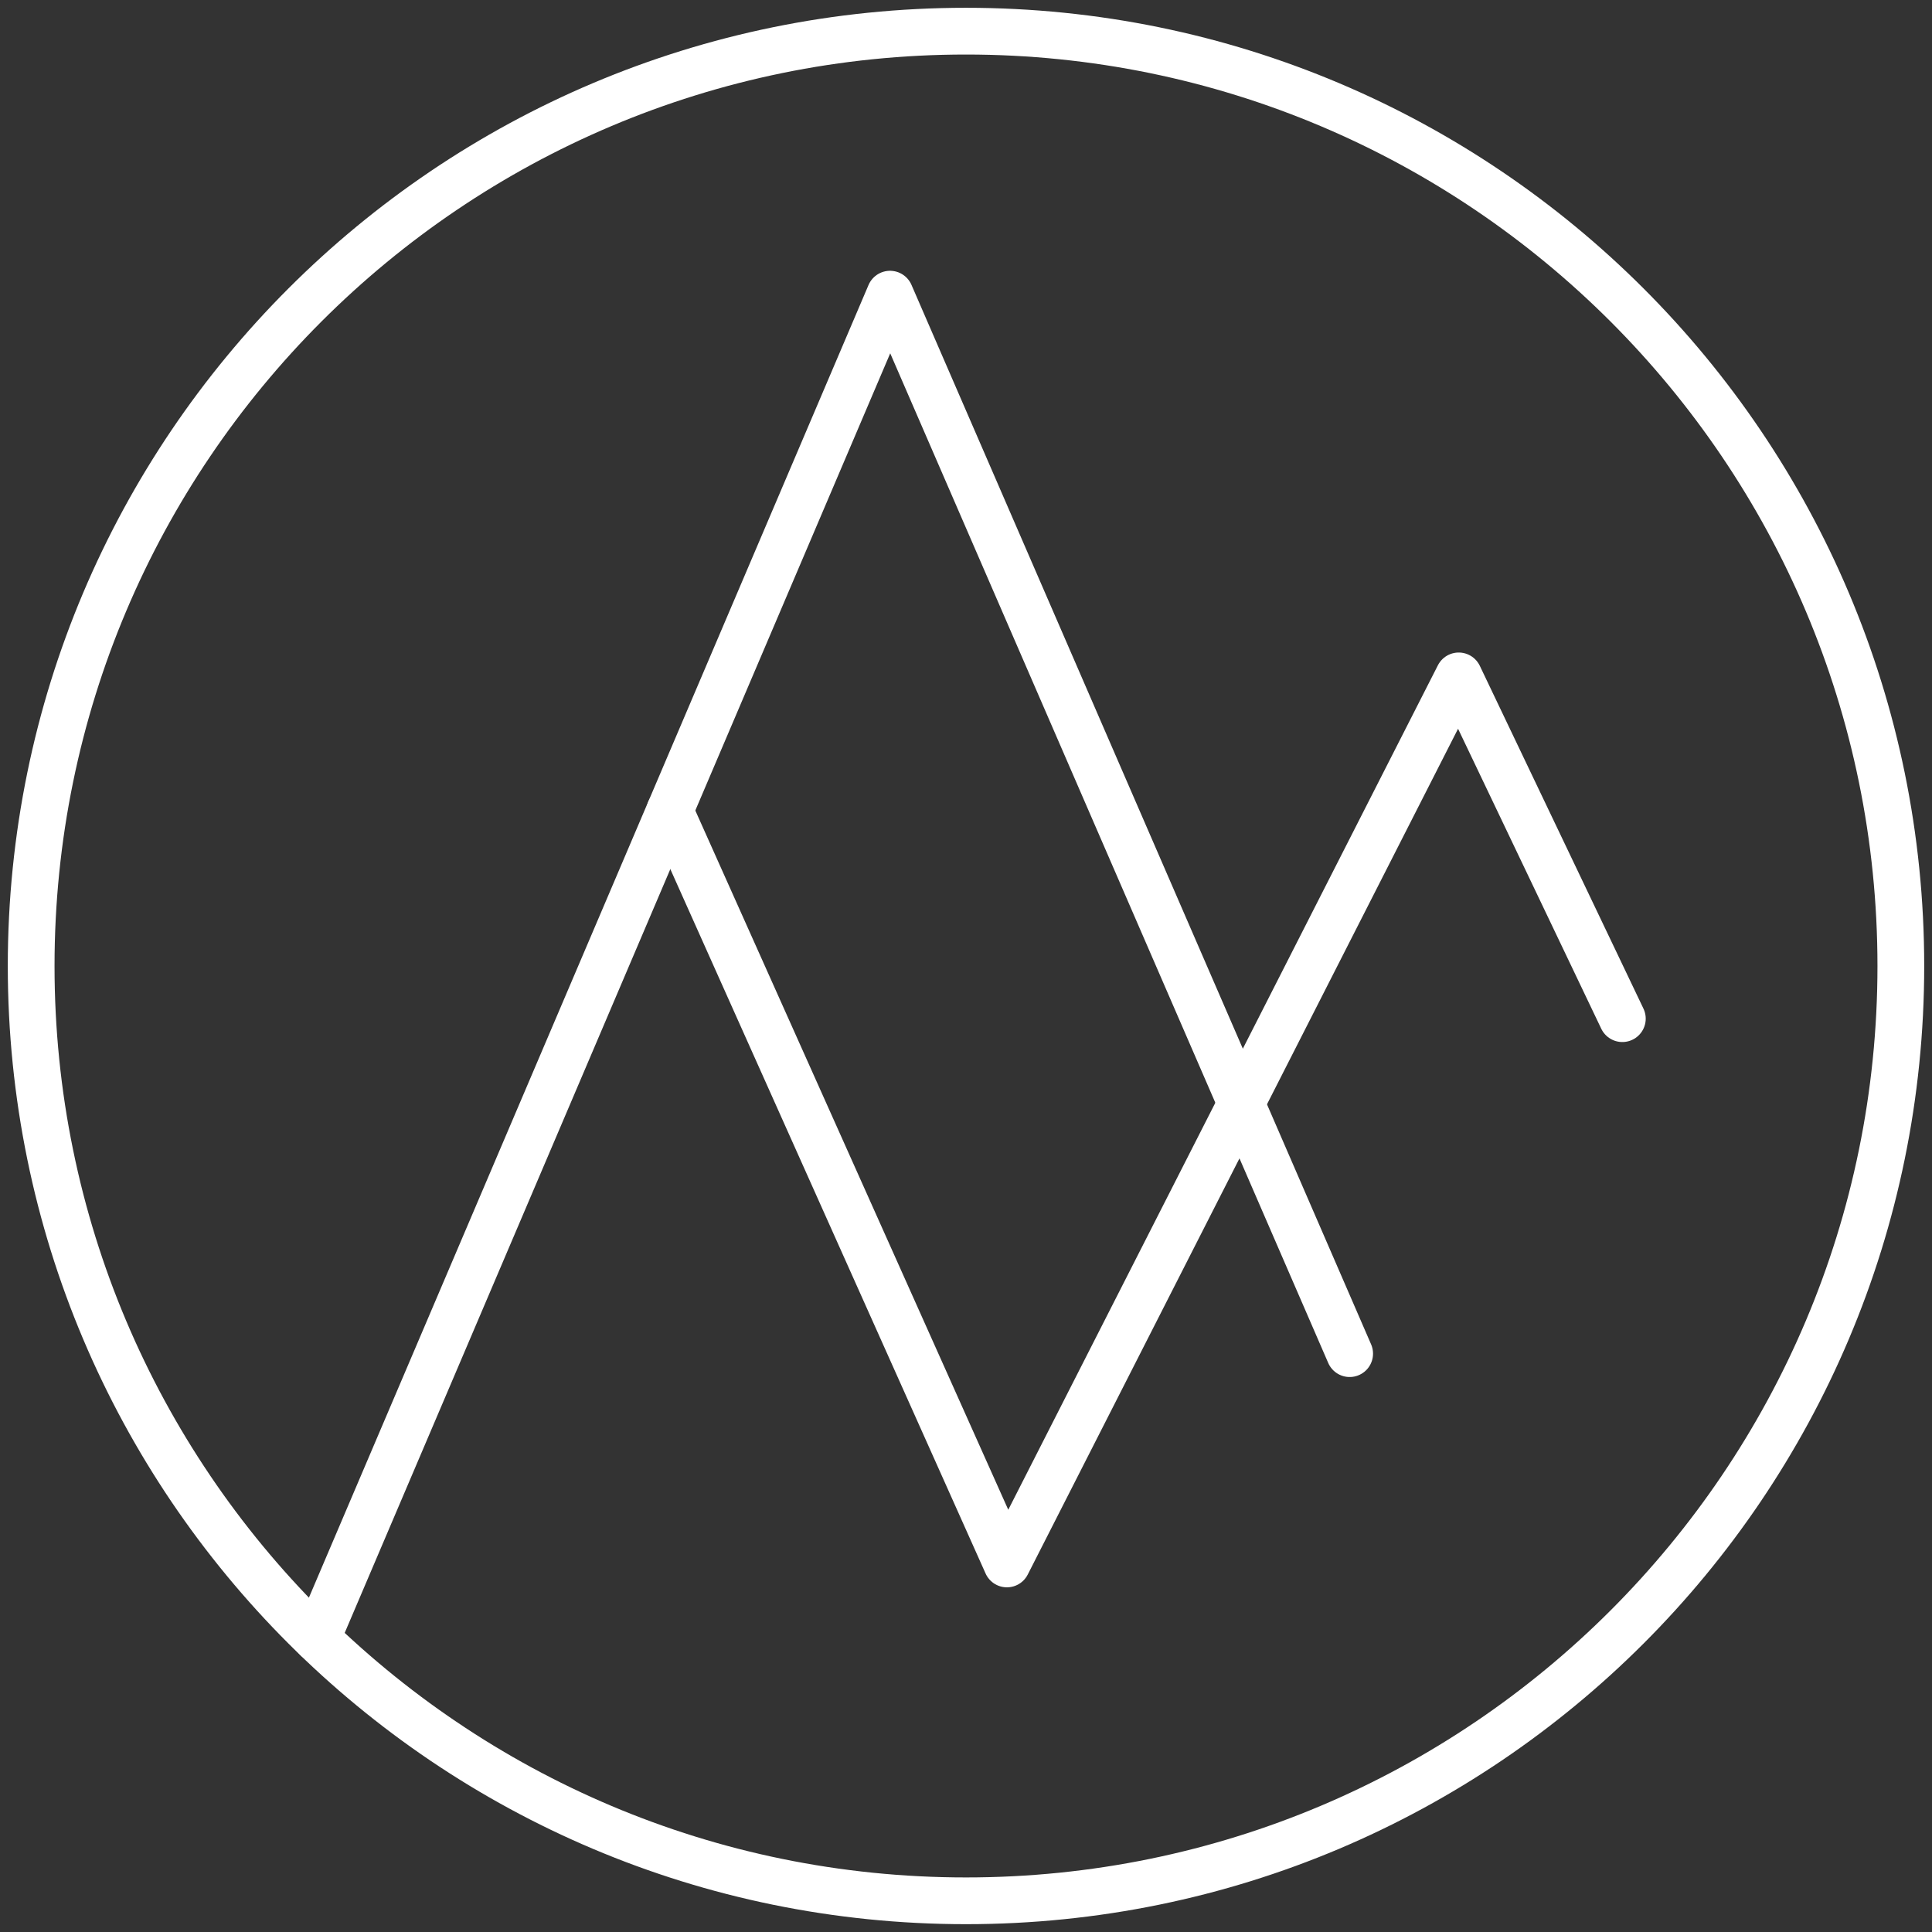
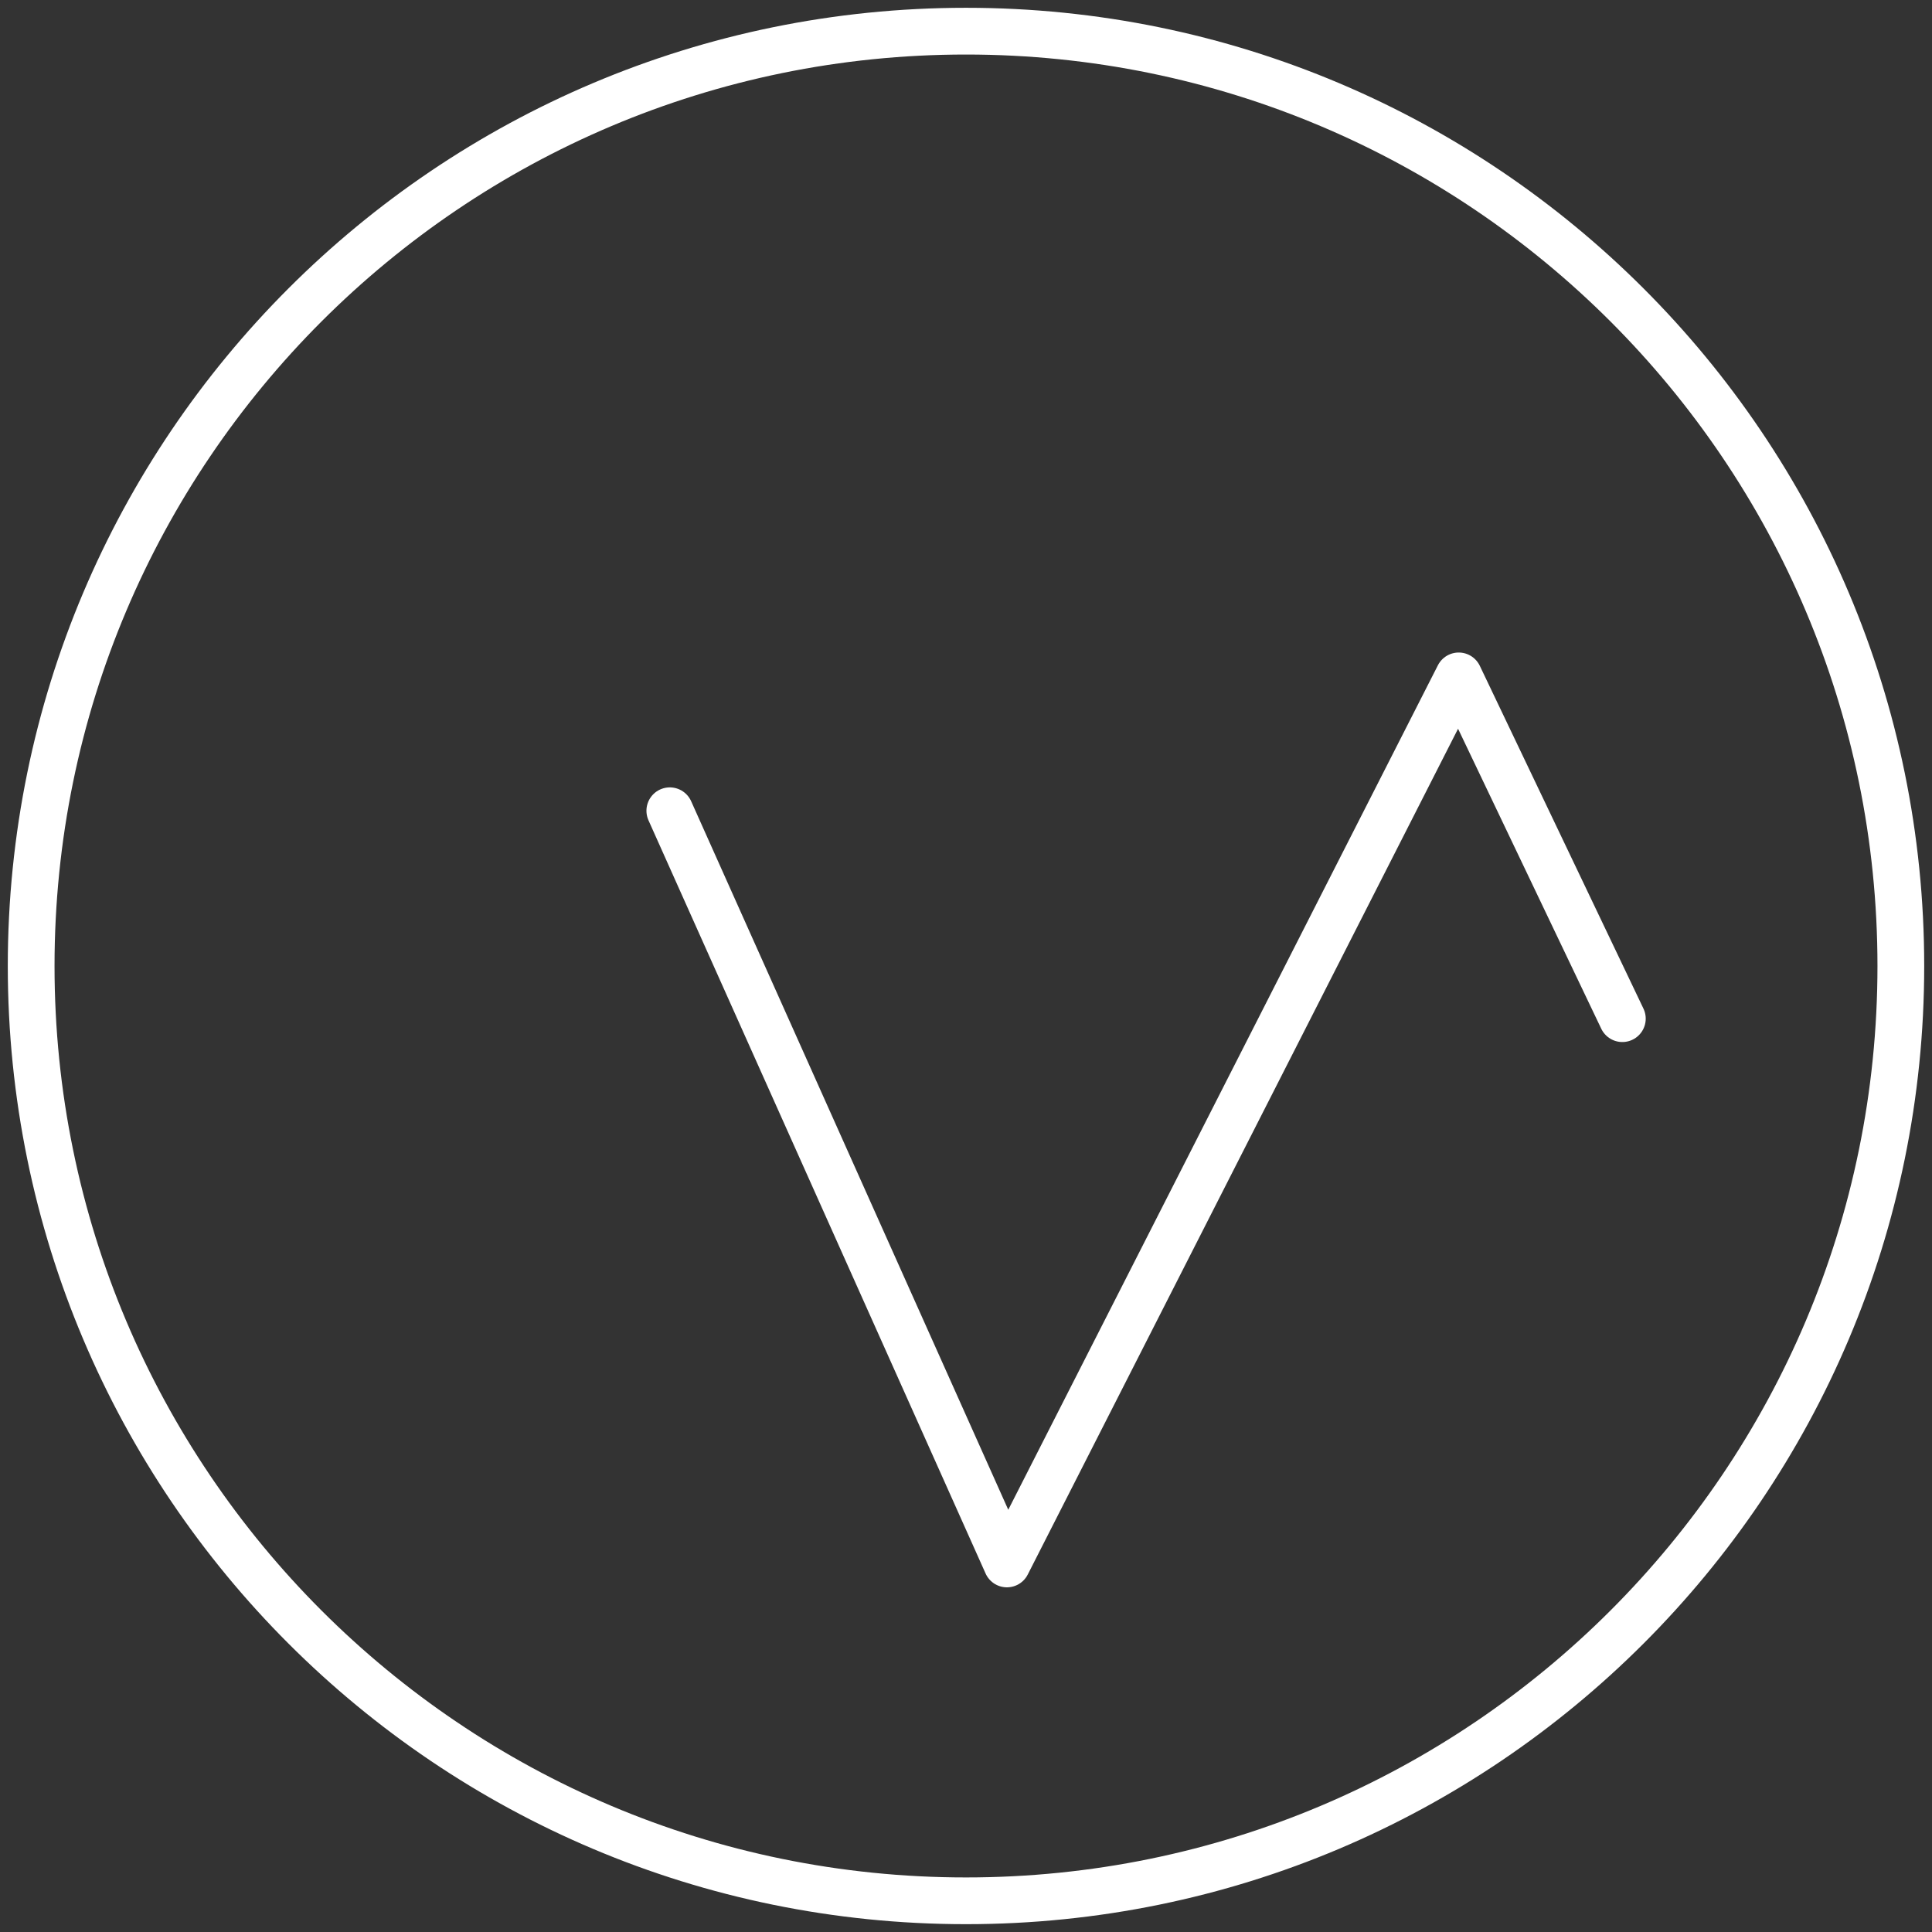
<svg xmlns="http://www.w3.org/2000/svg" width="62" height="62" viewBox="0 0 62 62" fill="none">
  <rect x="0" y="0" width="62" height="62" fill="#333333" stroke="none" />
  <path fill-rule="evenodd" clip-rule="evenodd" d="M61 31C61 47.569 47.568 60.999 31 60.999C14.432 60.999 1 47.569 1 31C1 14.431 14.432 1 31 1C47.568 1 61 14.431 61 31Z" stroke="white" stroke-width="1.5" stroke-linecap="round" stroke-linejoin="round" />
-   <path d="M10.169 52.583L28.562 9.44L43.312 43.44" stroke="white" stroke-width="1.5" stroke-linecap="round" stroke-linejoin="round" />
  <path d="M52.063 32.69L46.812 21.69L32.313 50.189L21.495 26.018" stroke="white" stroke-width="1.5" stroke-linecap="round" stroke-linejoin="round" />
</svg>